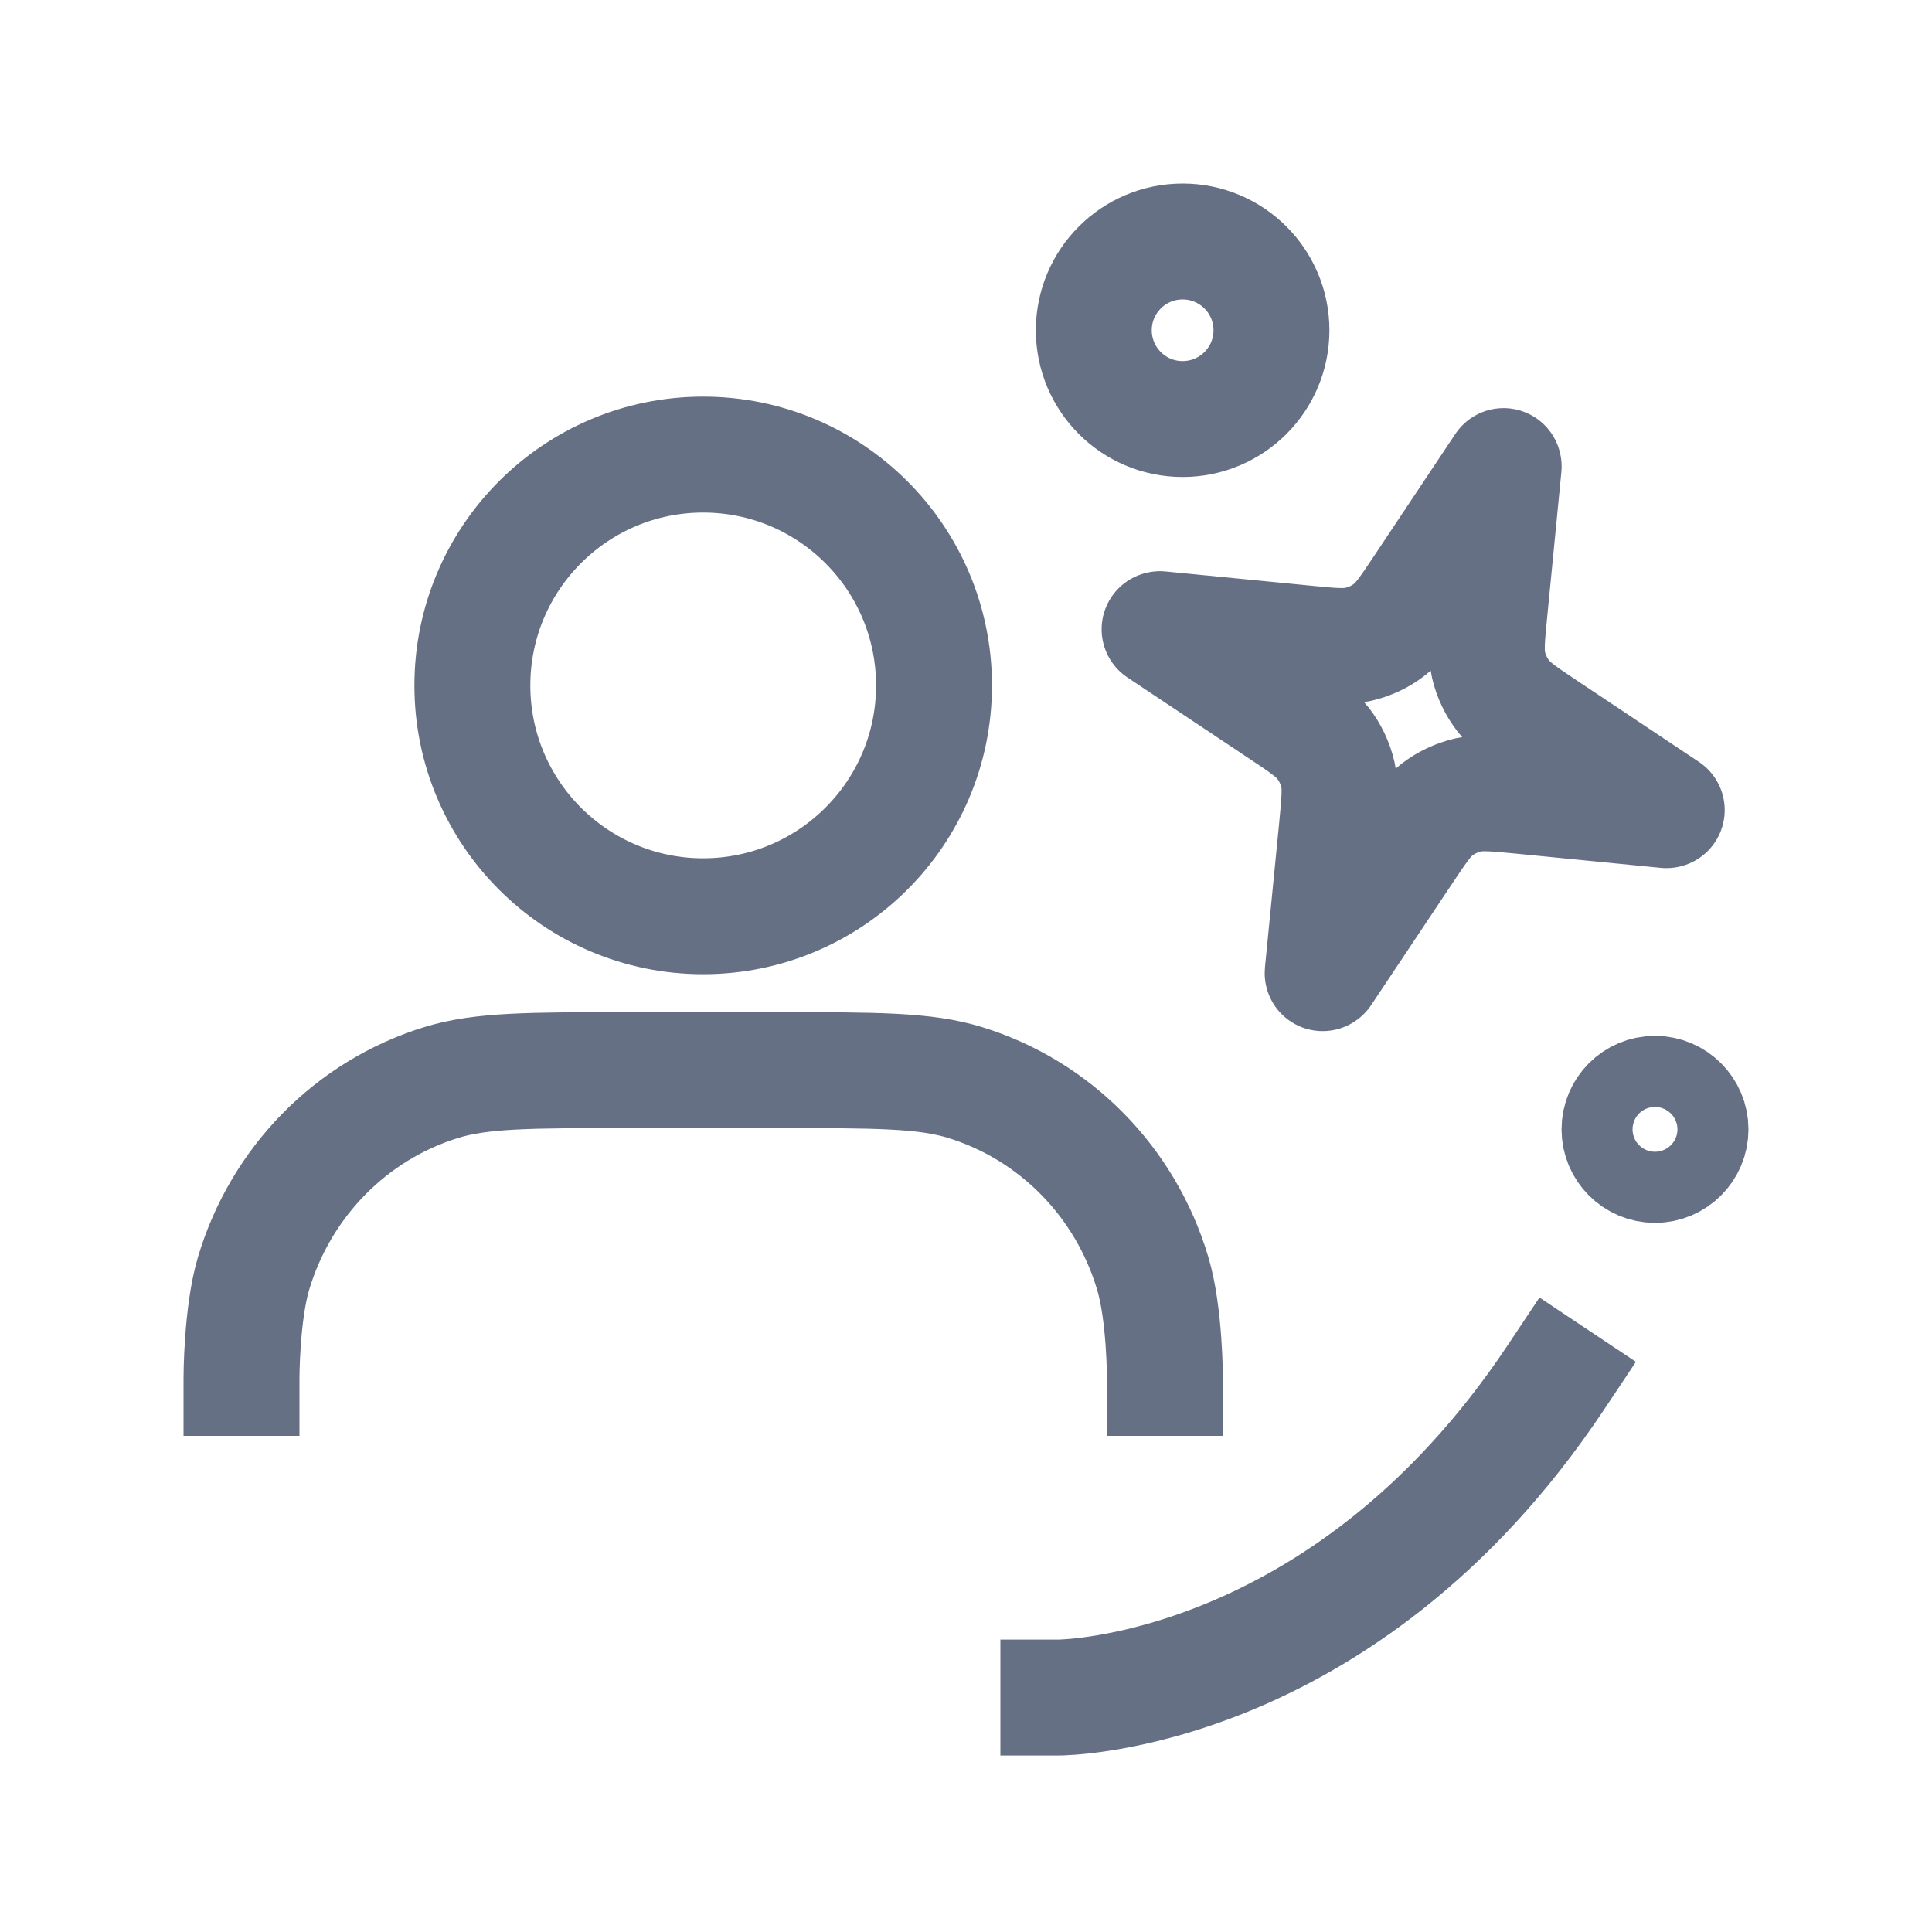
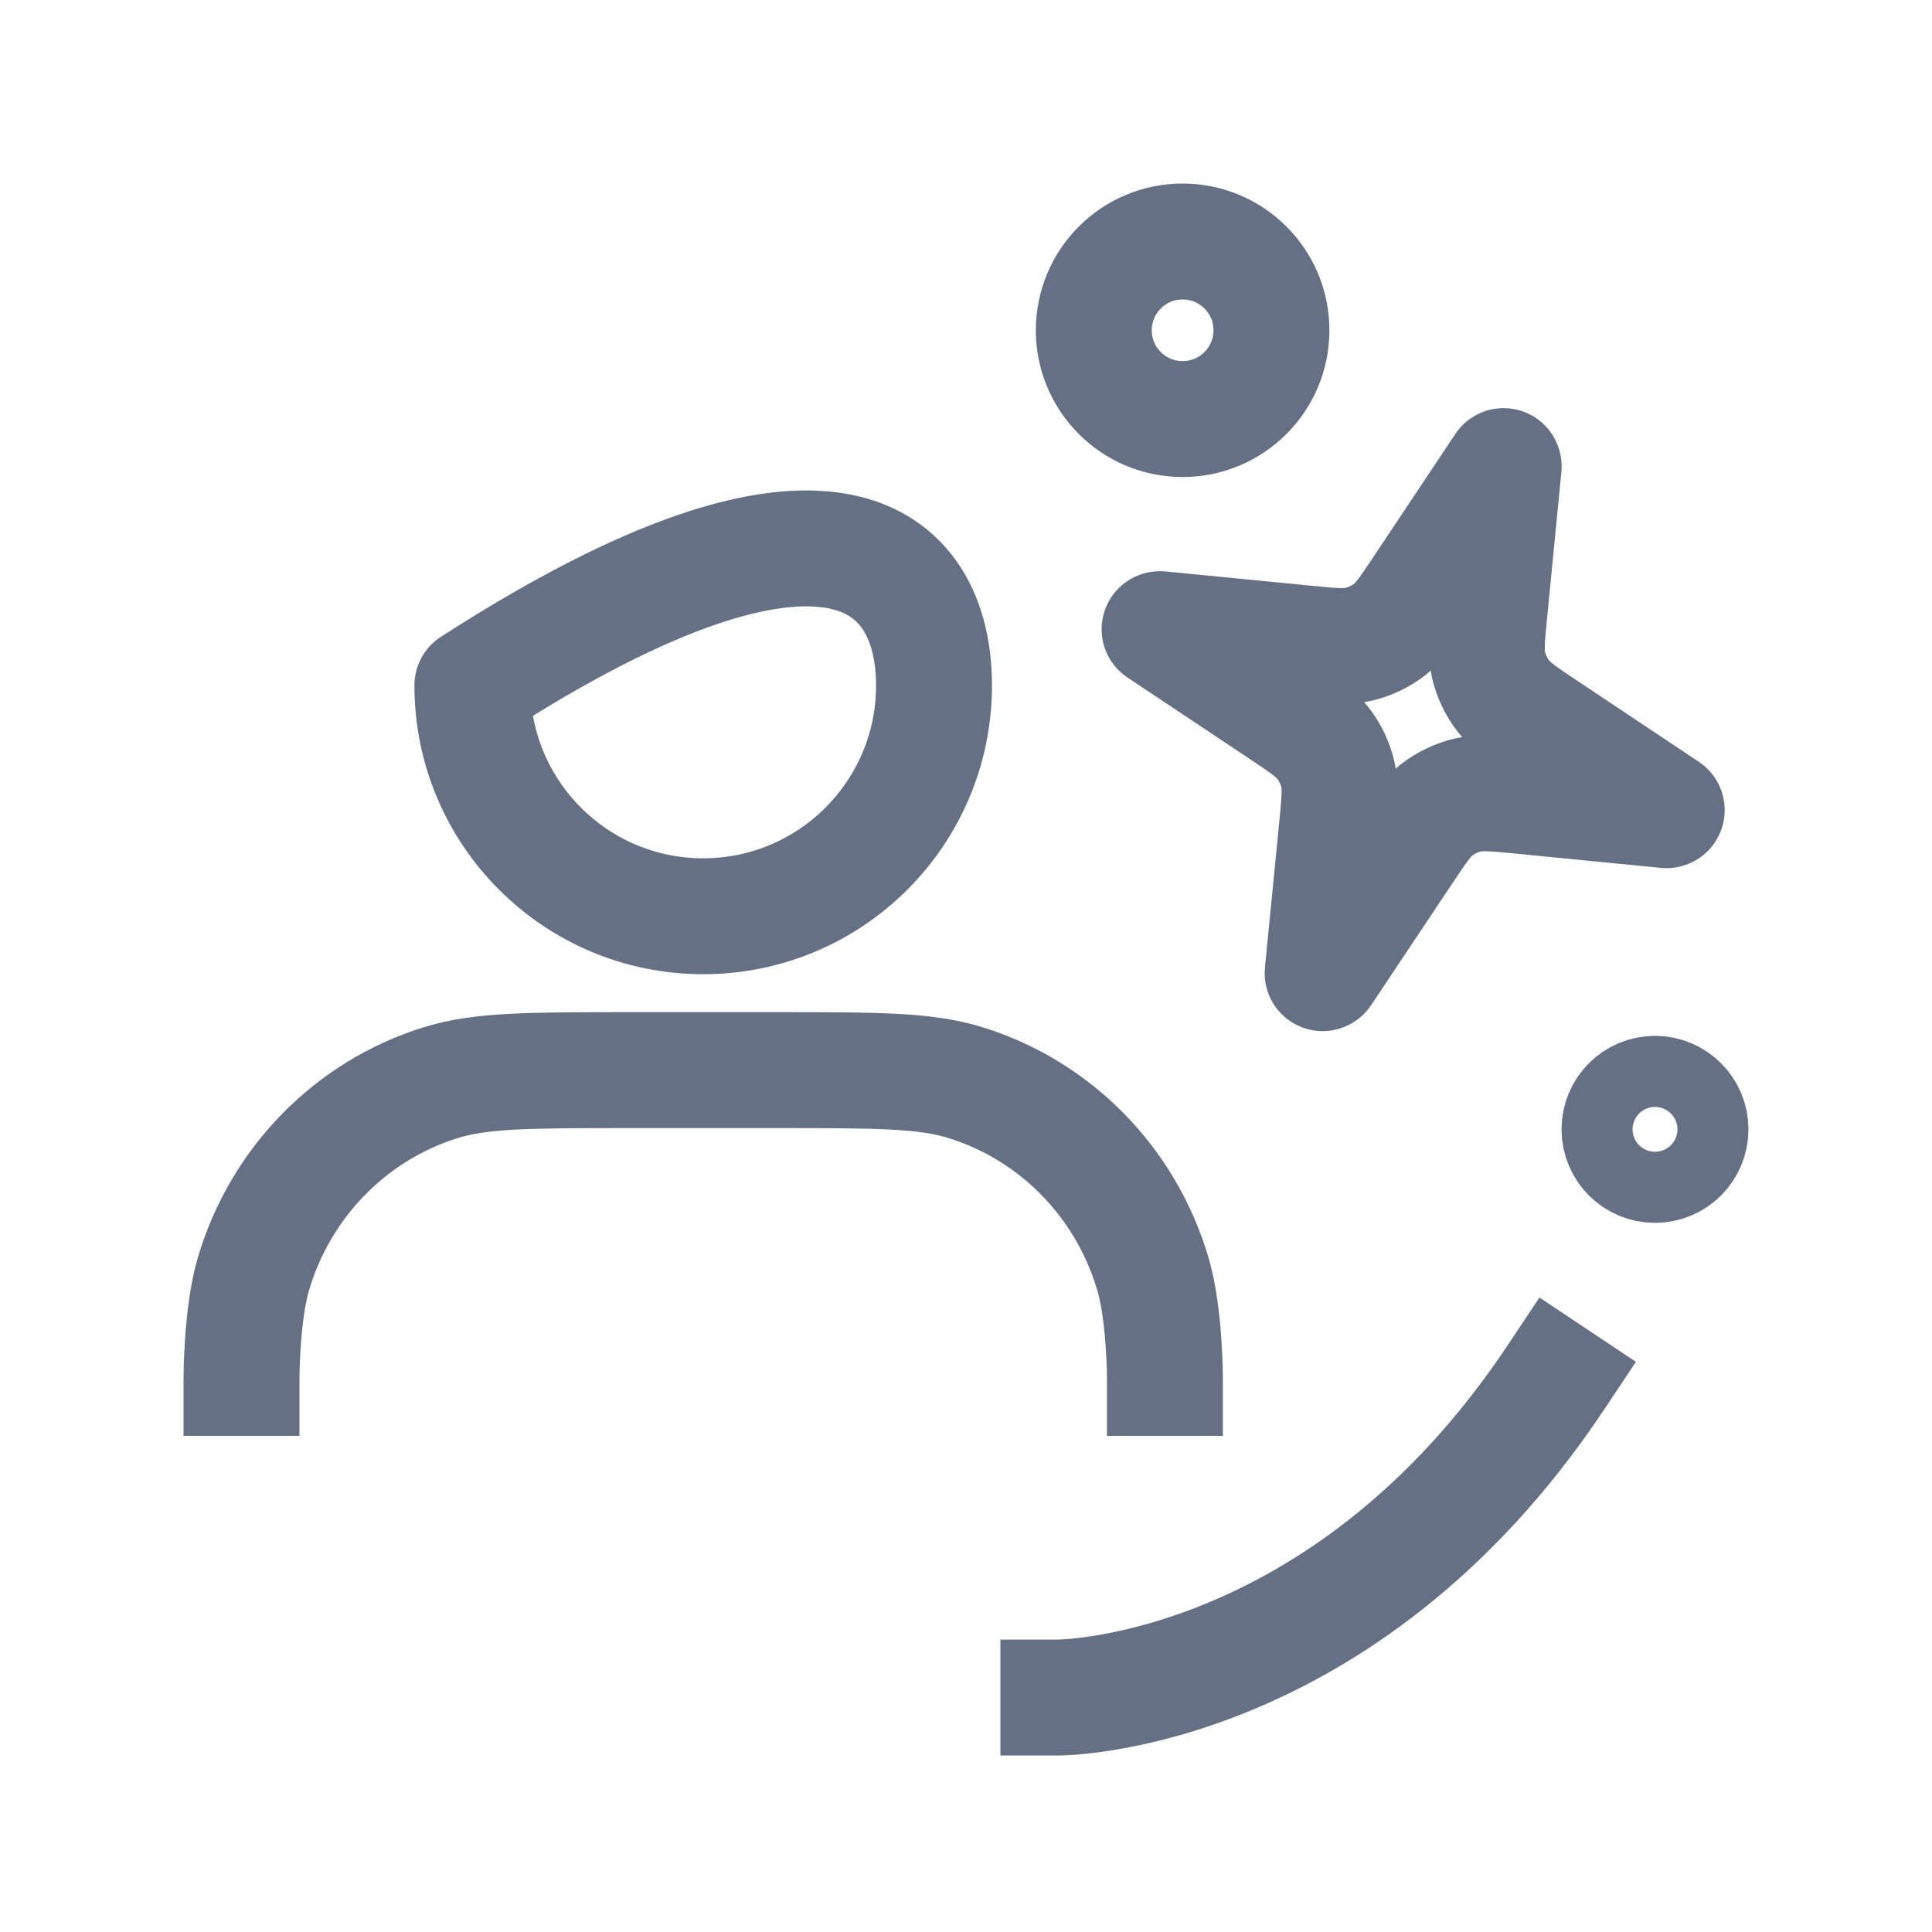
<svg xmlns="http://www.w3.org/2000/svg" width="20" height="20" viewBox="0 0 20 20" fill="none">
-   <path d="M12.059 14.264C12.059 14.264 12.059 13.602 11.933 13.182C11.651 12.234 10.922 11.493 9.99 11.206C9.577 11.078 9.068 11.078 8.052 11.078H6.507C5.49 11.078 4.982 11.078 4.568 11.206C3.637 11.493 2.908 12.234 2.625 13.182C2.5 13.602 2.5 14.264 2.5 14.264M10.956 17.573C10.956 17.573 13.897 17.573 16.103 14.264M9.669 7.096C9.669 8.415 8.599 9.485 7.279 9.485C5.96 9.485 4.89 8.415 4.89 7.096C4.89 5.776 5.96 4.706 7.279 4.706C8.599 4.706 9.669 5.776 9.669 7.096ZM13.162 3.419C13.162 3.927 12.75 4.338 12.242 4.338C11.735 4.338 11.323 3.927 11.323 3.419C11.323 2.911 11.735 2.5 12.242 2.5C12.75 2.5 13.162 2.911 13.162 3.419ZM15.767 8.241L17.25 8.387L17.254 8.386L17.251 8.384L16.011 7.557C15.768 7.395 15.646 7.314 15.563 7.206C15.489 7.11 15.436 7 15.409 6.882C15.378 6.748 15.392 6.603 15.421 6.312L15.566 4.829L15.565 4.825L15.563 4.828L14.737 6.068C14.575 6.311 14.494 6.433 14.386 6.516C14.29 6.591 14.179 6.643 14.061 6.67C13.928 6.701 13.782 6.687 13.491 6.658L12.008 6.513L12.004 6.514L12.007 6.516L13.247 7.342C13.491 7.504 13.612 7.585 13.696 7.694C13.77 7.789 13.822 7.9 13.85 8.018C13.88 8.152 13.866 8.297 13.838 8.588L13.692 10.071V10.074L13.695 10.072L14.522 8.832C14.684 8.589 14.765 8.467 14.873 8.383C14.969 8.309 15.079 8.257 15.198 8.229C15.331 8.199 15.476 8.213 15.767 8.241ZM17.5 11.691C17.5 11.894 17.335 12.059 17.132 12.059C16.929 12.059 16.765 11.894 16.765 11.691C16.765 11.488 16.929 11.323 17.132 11.323C17.335 11.323 17.5 11.488 17.5 11.691Z" stroke="#667085" stroke-width="1.2" stroke-linecap="square" stroke-linejoin="round" />
+   <path d="M12.059 14.264C12.059 14.264 12.059 13.602 11.933 13.182C11.651 12.234 10.922 11.493 9.99 11.206C9.577 11.078 9.068 11.078 8.052 11.078H6.507C5.49 11.078 4.982 11.078 4.568 11.206C3.637 11.493 2.908 12.234 2.625 13.182C2.5 13.602 2.5 14.264 2.5 14.264M10.956 17.573C10.956 17.573 13.897 17.573 16.103 14.264M9.669 7.096C9.669 8.415 8.599 9.485 7.279 9.485C5.96 9.485 4.89 8.415 4.89 7.096C8.599 4.706 9.669 5.776 9.669 7.096ZM13.162 3.419C13.162 3.927 12.75 4.338 12.242 4.338C11.735 4.338 11.323 3.927 11.323 3.419C11.323 2.911 11.735 2.5 12.242 2.5C12.75 2.5 13.162 2.911 13.162 3.419ZM15.767 8.241L17.25 8.387L17.254 8.386L17.251 8.384L16.011 7.557C15.768 7.395 15.646 7.314 15.563 7.206C15.489 7.11 15.436 7 15.409 6.882C15.378 6.748 15.392 6.603 15.421 6.312L15.566 4.829L15.565 4.825L15.563 4.828L14.737 6.068C14.575 6.311 14.494 6.433 14.386 6.516C14.29 6.591 14.179 6.643 14.061 6.67C13.928 6.701 13.782 6.687 13.491 6.658L12.008 6.513L12.004 6.514L12.007 6.516L13.247 7.342C13.491 7.504 13.612 7.585 13.696 7.694C13.77 7.789 13.822 7.9 13.85 8.018C13.88 8.152 13.866 8.297 13.838 8.588L13.692 10.071V10.074L13.695 10.072L14.522 8.832C14.684 8.589 14.765 8.467 14.873 8.383C14.969 8.309 15.079 8.257 15.198 8.229C15.331 8.199 15.476 8.213 15.767 8.241ZM17.5 11.691C17.5 11.894 17.335 12.059 17.132 12.059C16.929 12.059 16.765 11.894 16.765 11.691C16.765 11.488 16.929 11.323 17.132 11.323C17.335 11.323 17.5 11.488 17.5 11.691Z" stroke="#667085" stroke-width="1.2" stroke-linecap="square" stroke-linejoin="round" />
</svg>